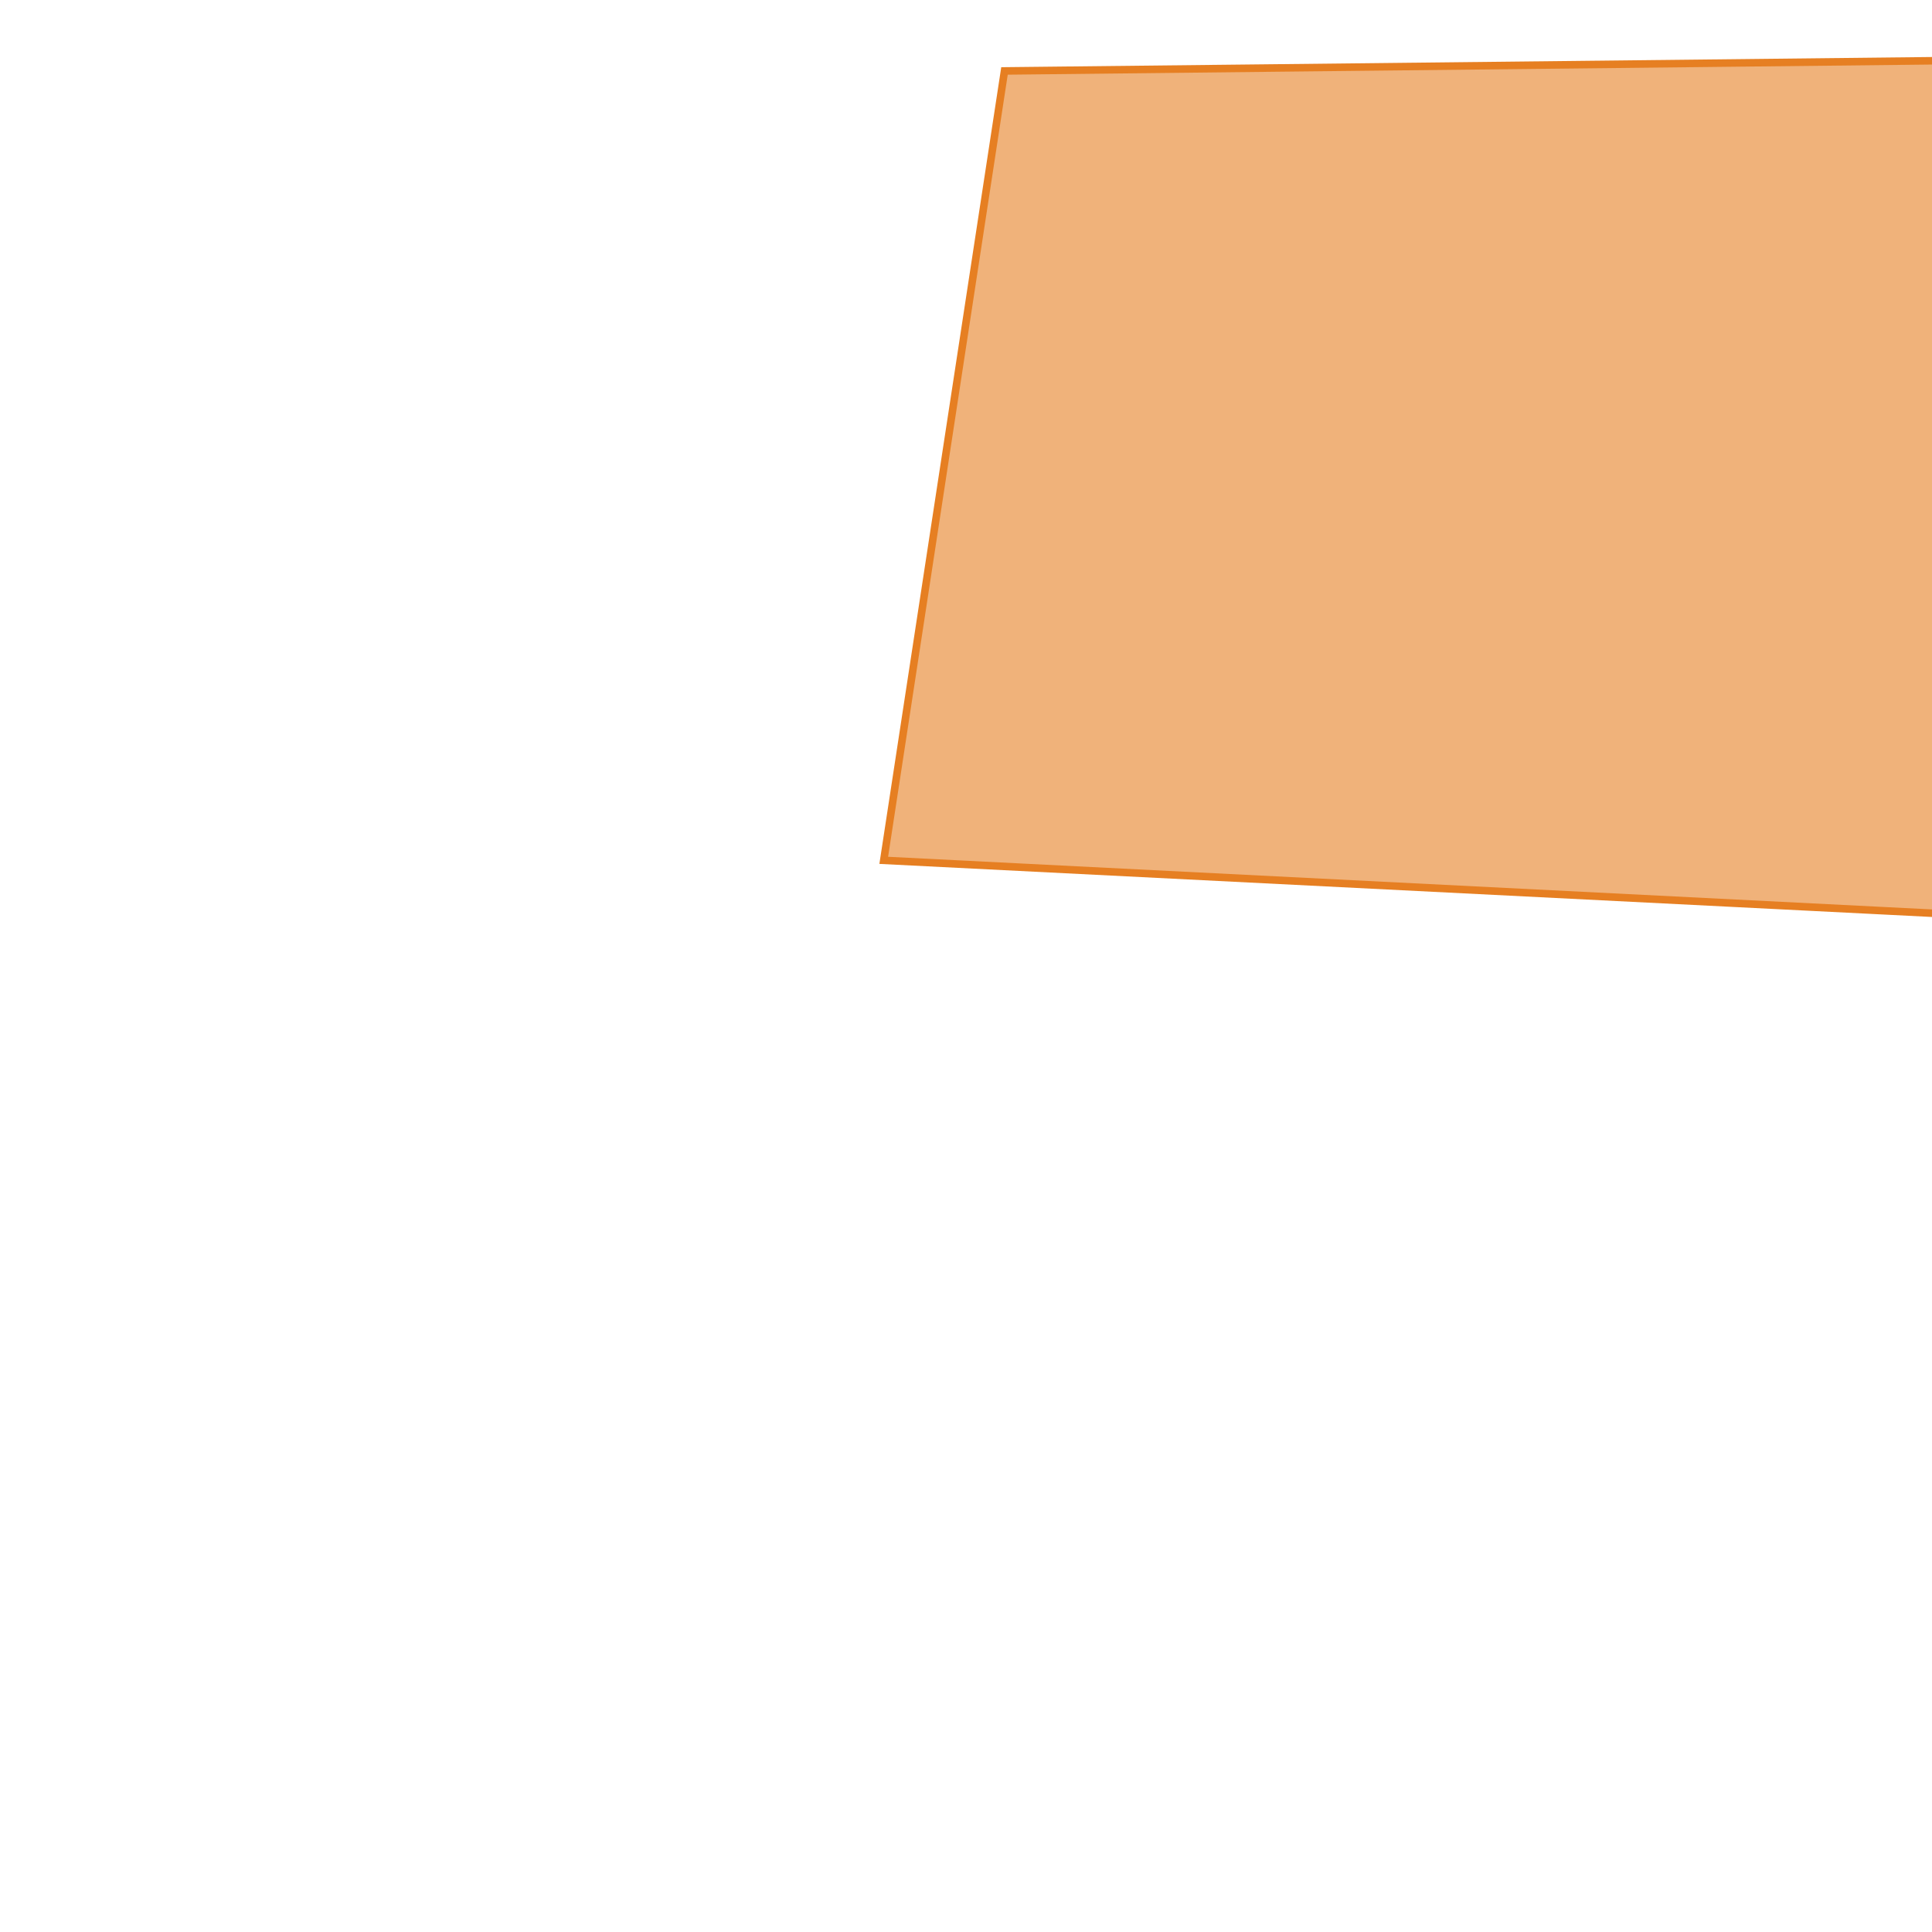
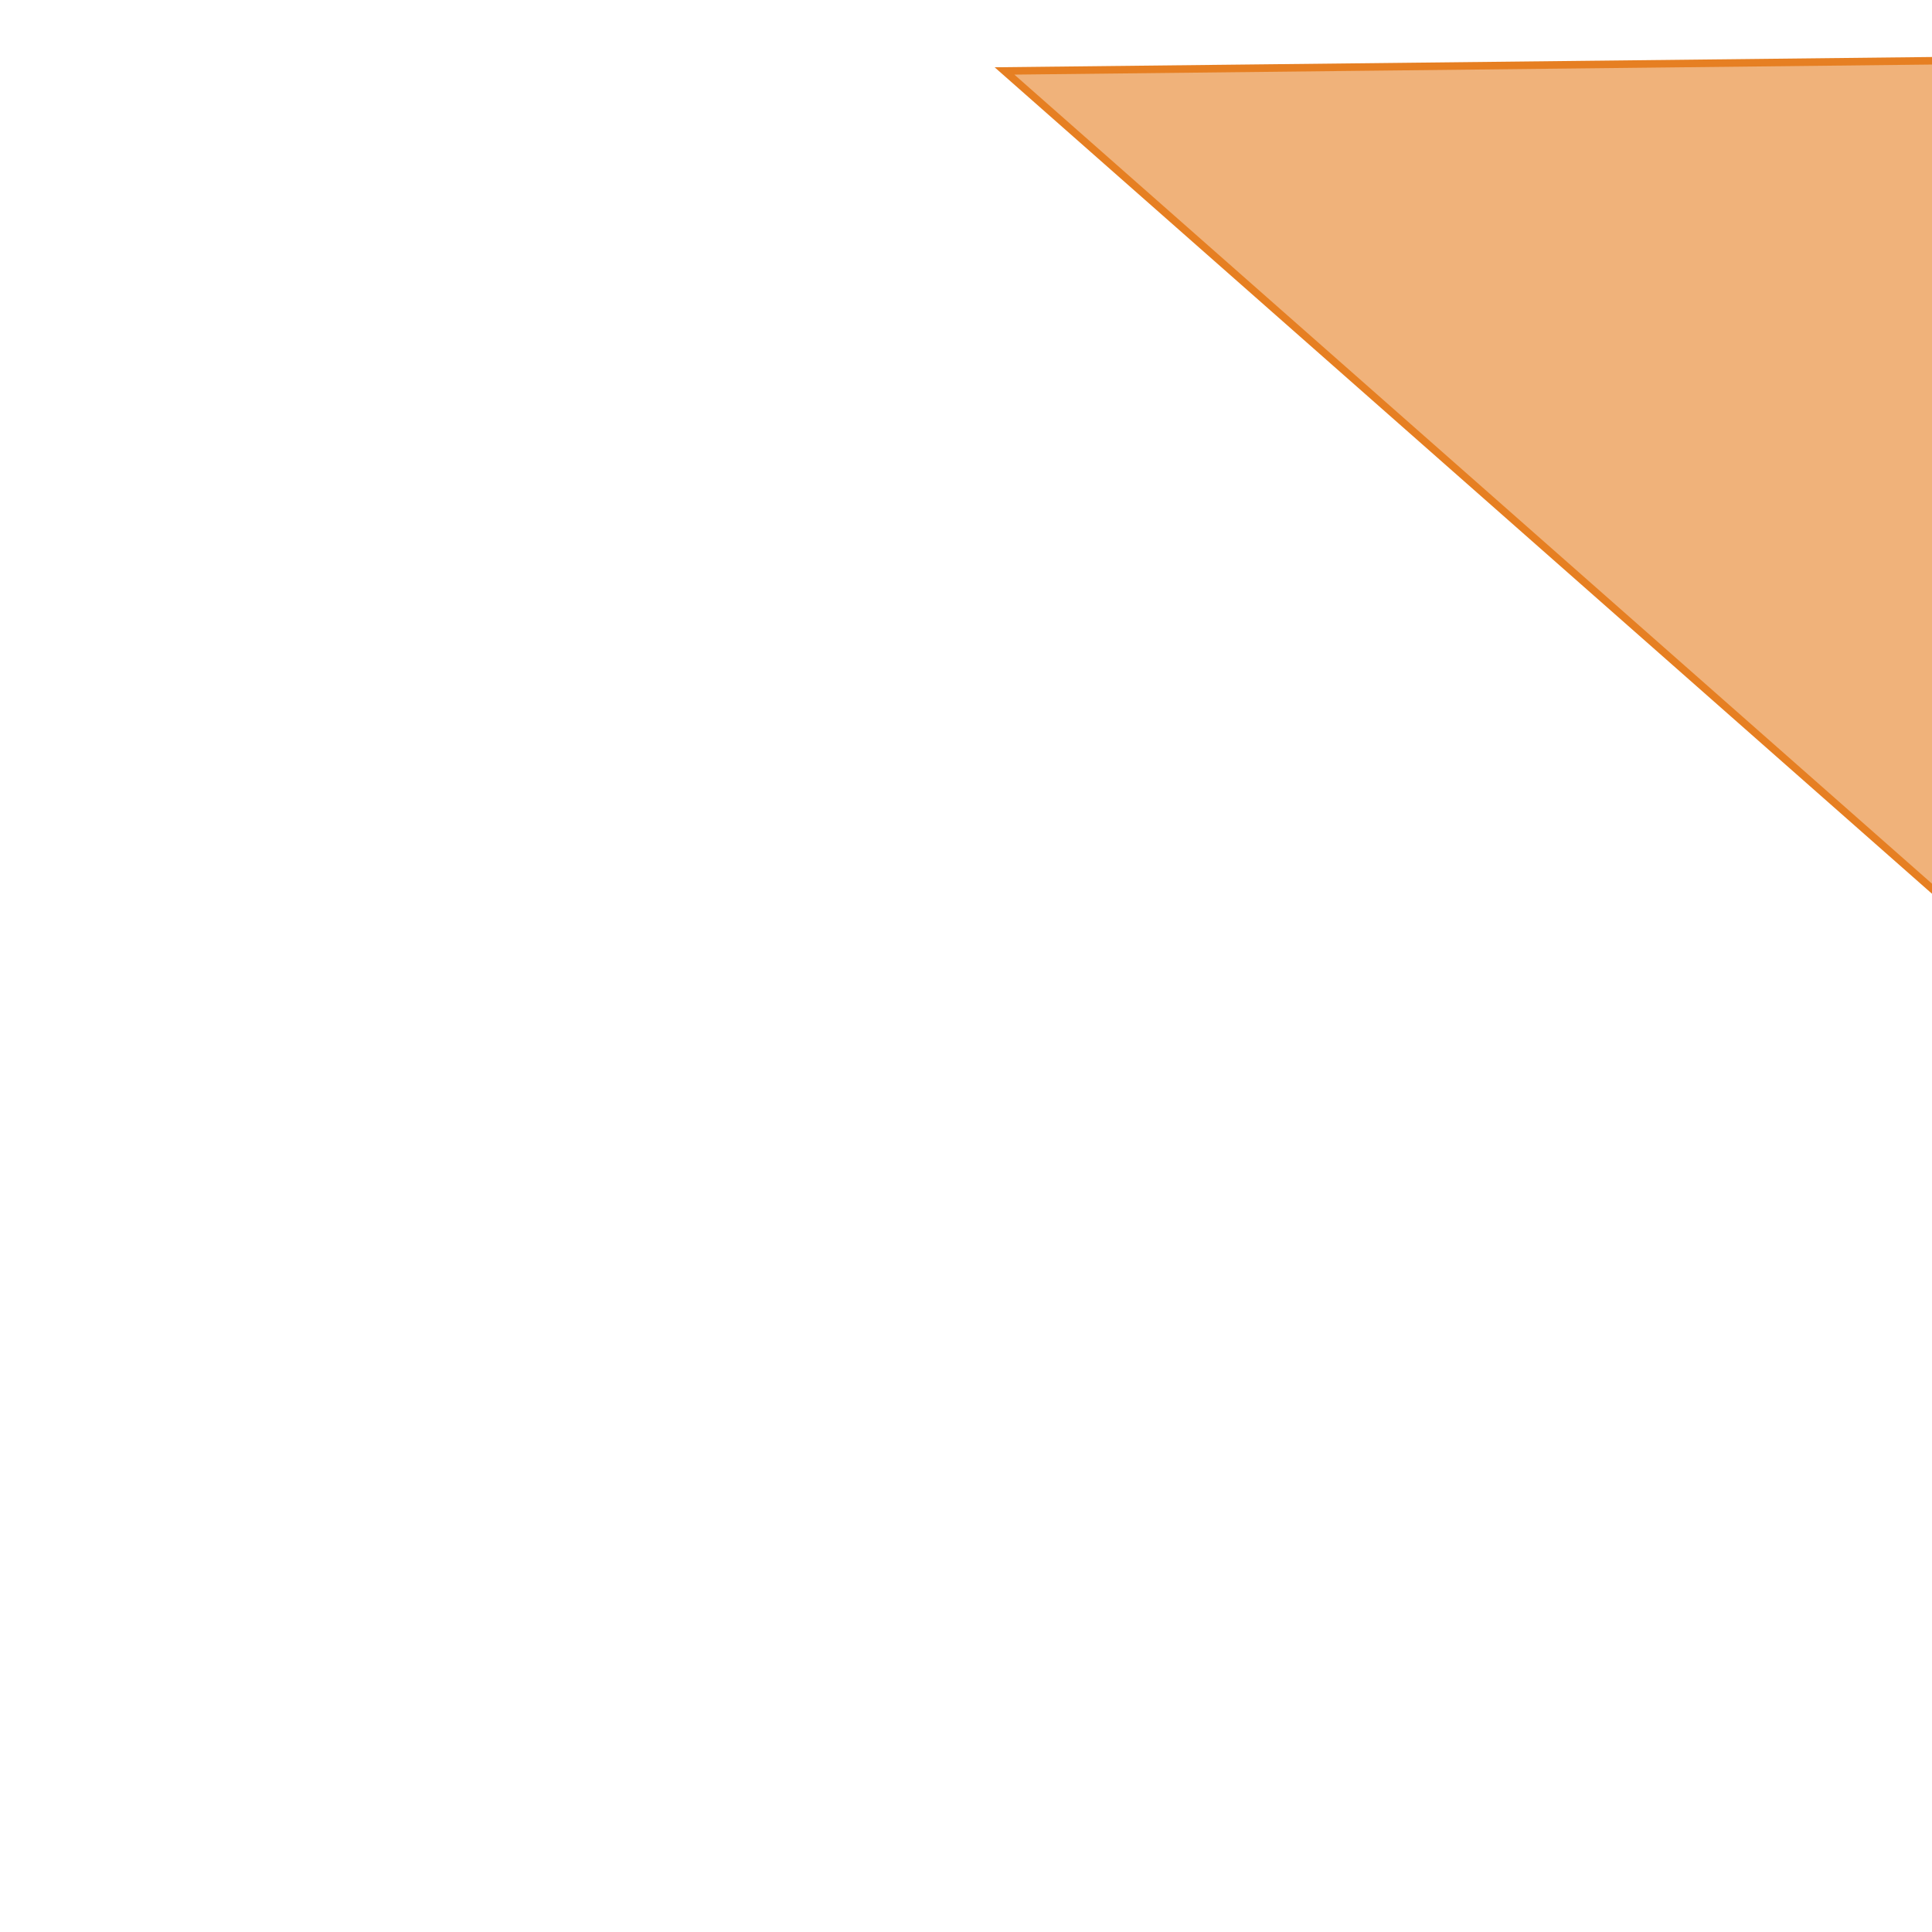
<svg xmlns="http://www.w3.org/2000/svg" version="1.1" pointer-events="none" width="256" height="256">
  <g>
-     <path stroke="#E67F22" stroke-width="1" stroke-opacity="1" fill-opacity="0.6" fill-rule="evenodd" fill="#E67F22" d="M511.9,40.9L388.4,6.6L133.1,9.4L117.1,114L259.9,121.2L343,120.7L420.5,179.9L535.7,215.9L568.3,139.5L511.9,40.9z" />
+     <path stroke="#E67F22" stroke-width="1" stroke-opacity="1" fill-opacity="0.6" fill-rule="evenodd" fill="#E67F22" d="M511.9,40.9L388.4,6.6L133.1,9.4L259.9,121.2L343,120.7L420.5,179.9L535.7,215.9L568.3,139.5L511.9,40.9z" />
  </g>
</svg>